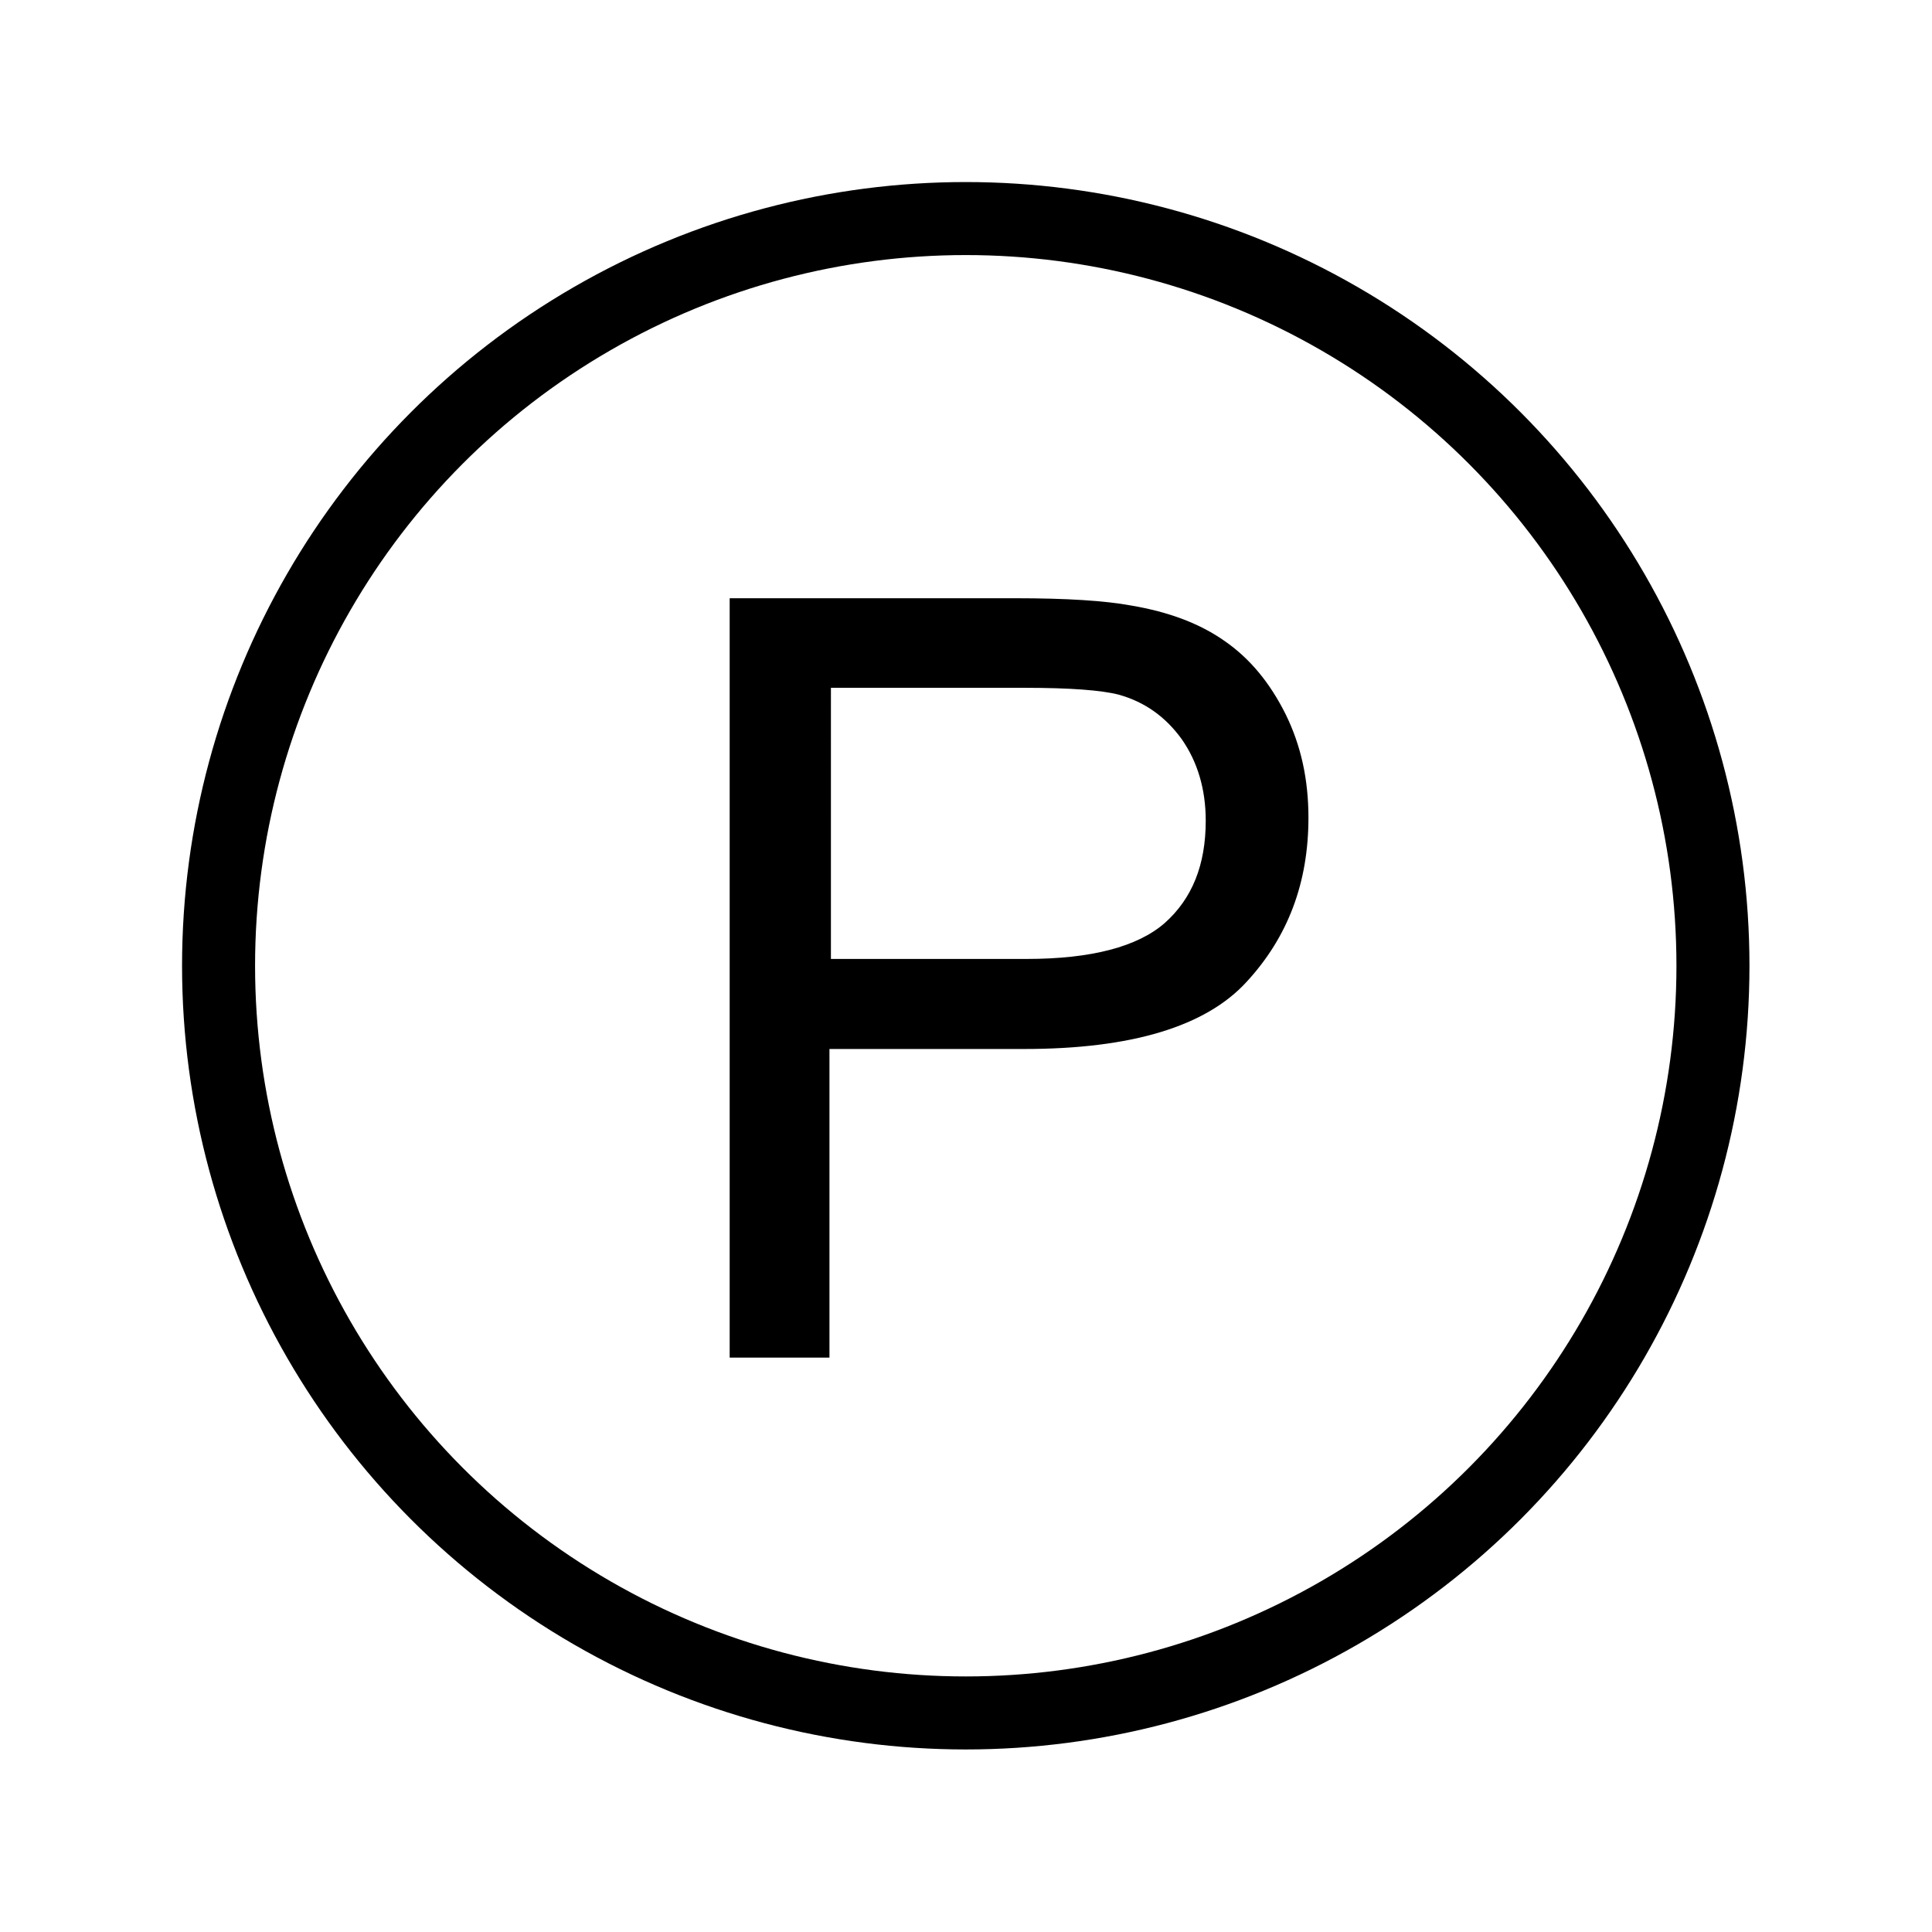
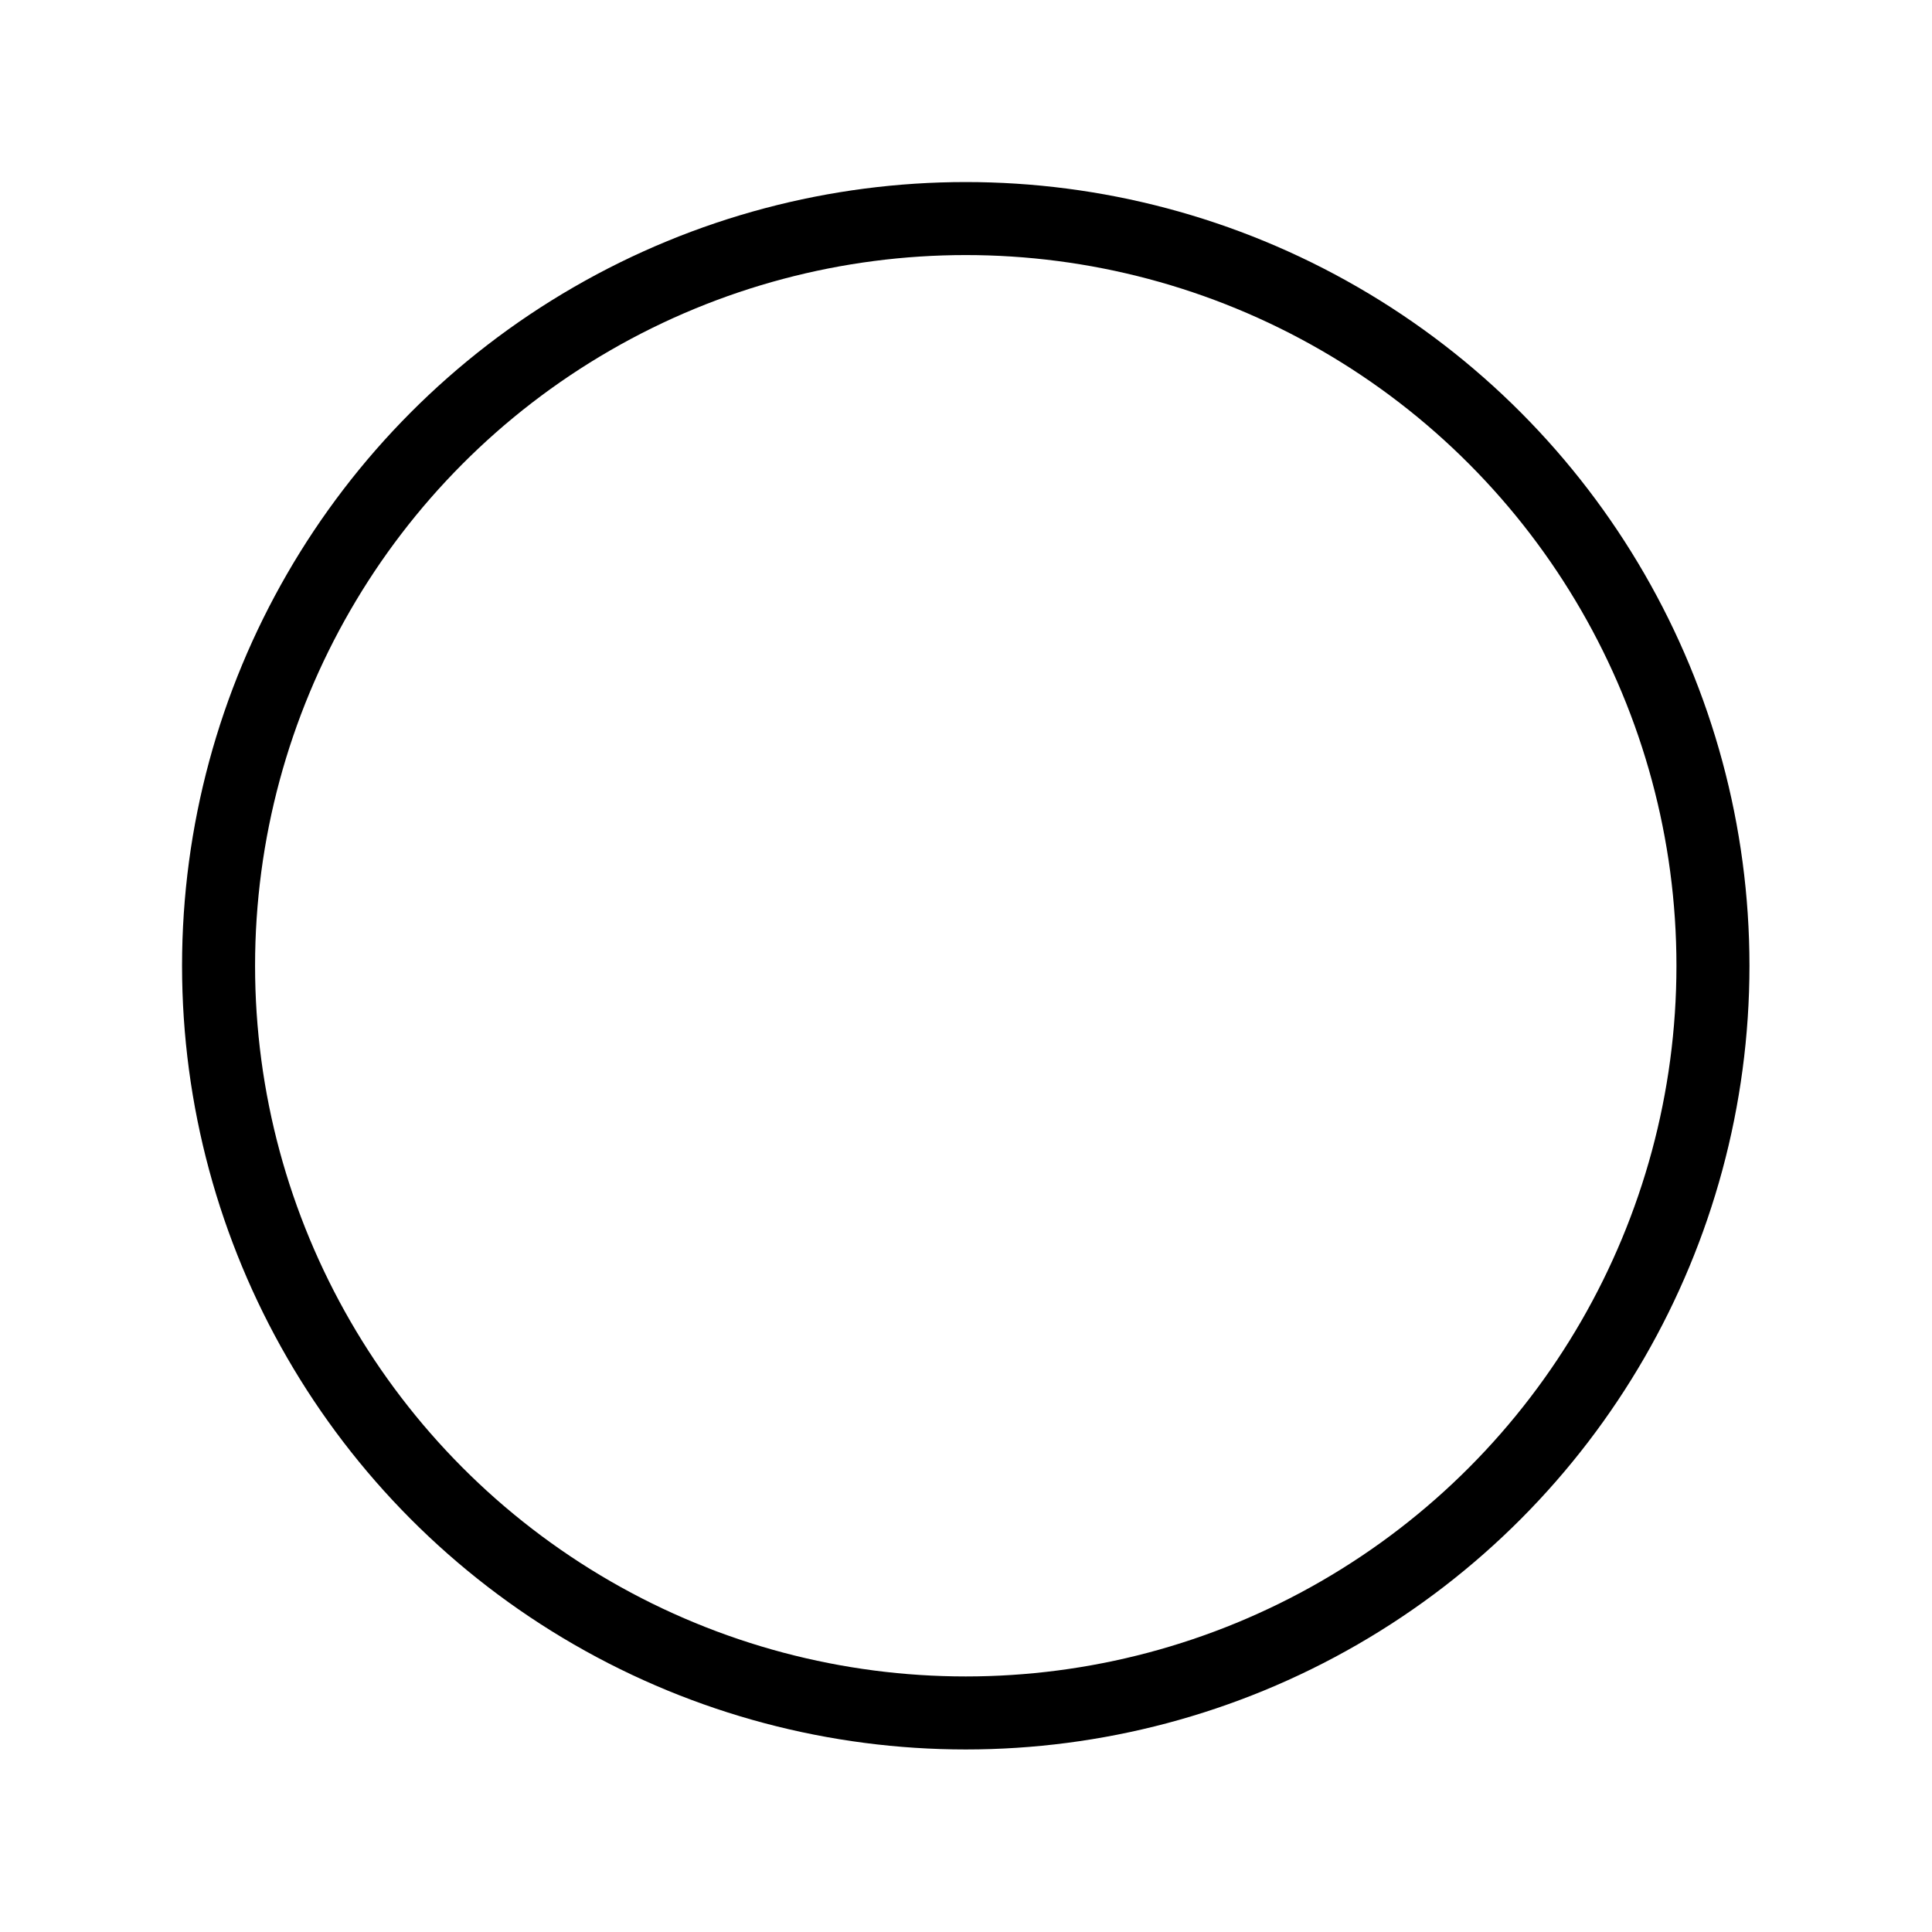
<svg xmlns="http://www.w3.org/2000/svg" xml:space="preserve" style="enable-background:new 0 0 39.69 39.69;" viewBox="0 0 39.69 39.69" y="0px" x="0px" id="Ebene_1" version="1.1">
  <style type="text/css">
	.st0{fill:none;stroke:#000000;stroke-width:1.5;stroke-miterlimit:10;}
</style>
  <circle r="15.35" cy="19.84" cx="19.84" class="st0" />
  <g>
-     <path d="M14.99,27.88V12.29h5.88c1.04,0,1.83,0.05,2.37,0.15c0.77,0.13,1.41,0.37,1.92,0.73c0.52,0.36,0.93,0.86,1.25,1.5   c0.32,0.65,0.47,1.35,0.47,2.13c0,1.33-0.42,2.45-1.27,3.37c-0.84,0.92-2.37,1.38-4.57,1.38h-4v6.34H14.99z M17.06,19.7h4.03   c1.33,0,2.28-0.25,2.84-0.74c0.56-0.5,0.84-1.19,0.84-2.1c0-0.65-0.17-1.21-0.49-1.67c-0.33-0.46-0.76-0.77-1.3-0.92   c-0.35-0.09-0.99-0.14-1.92-0.14h-3.99V19.7z" />
-   </g>
+     </g>
</svg>